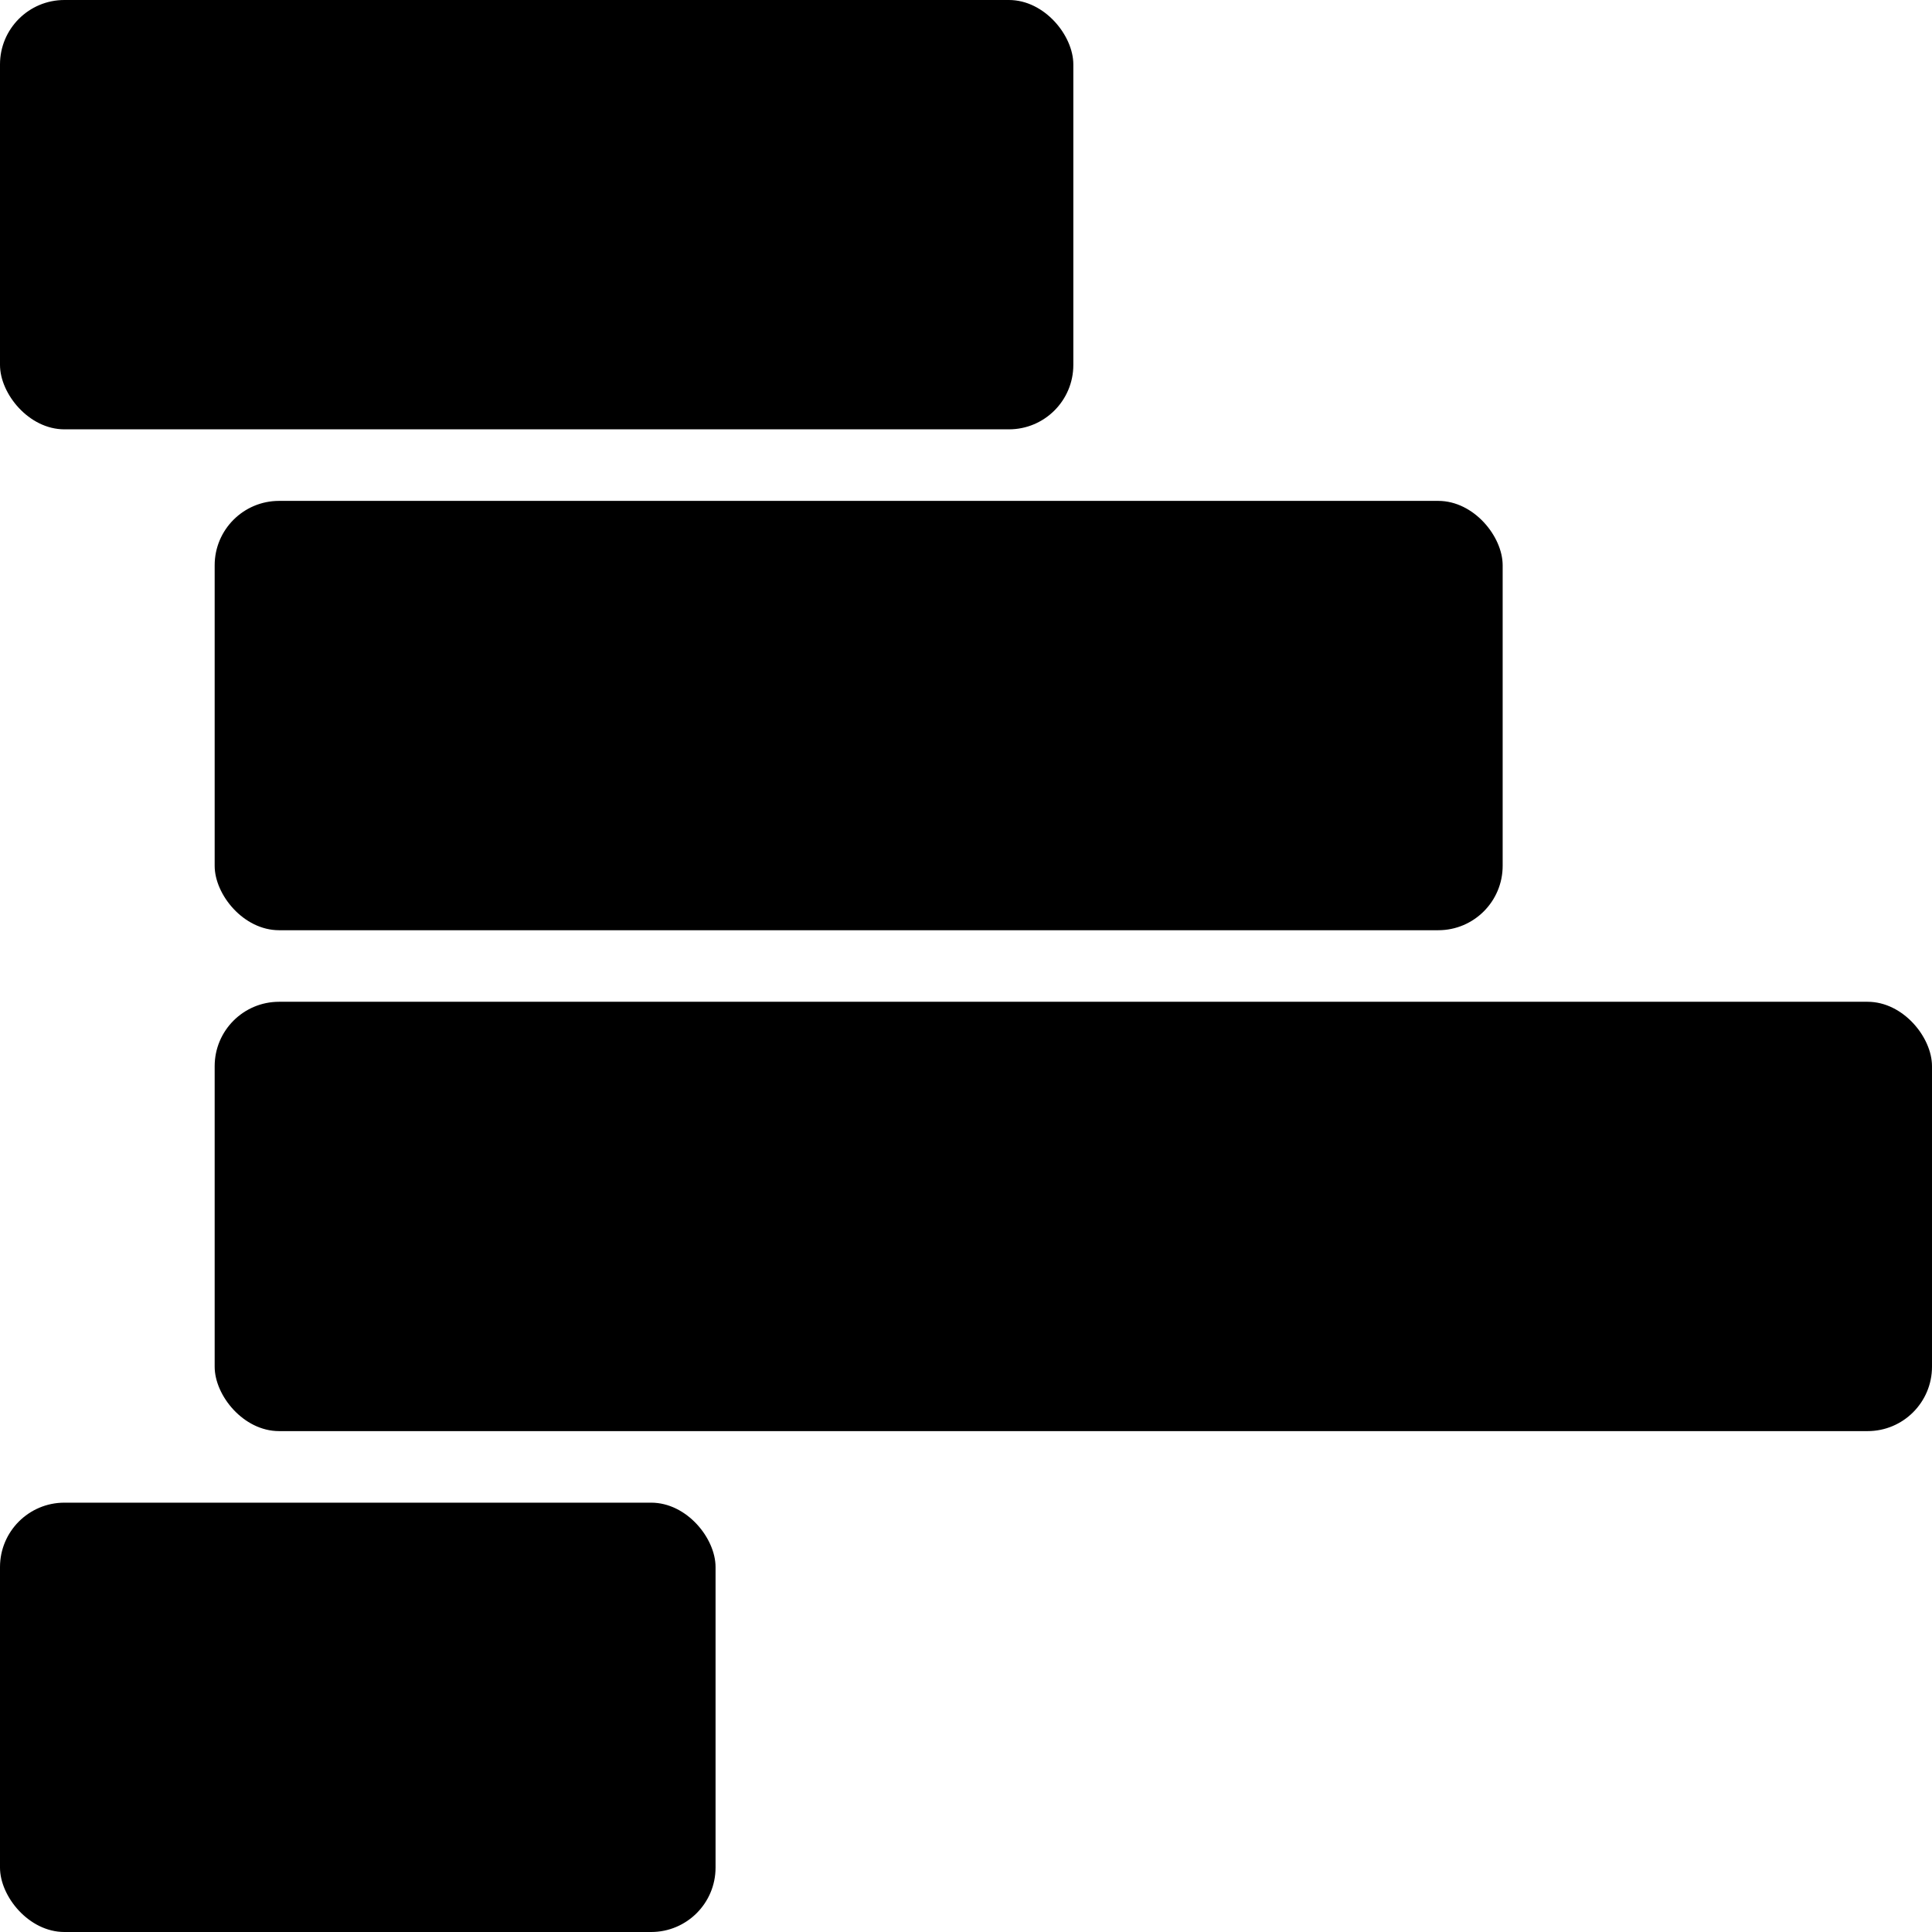
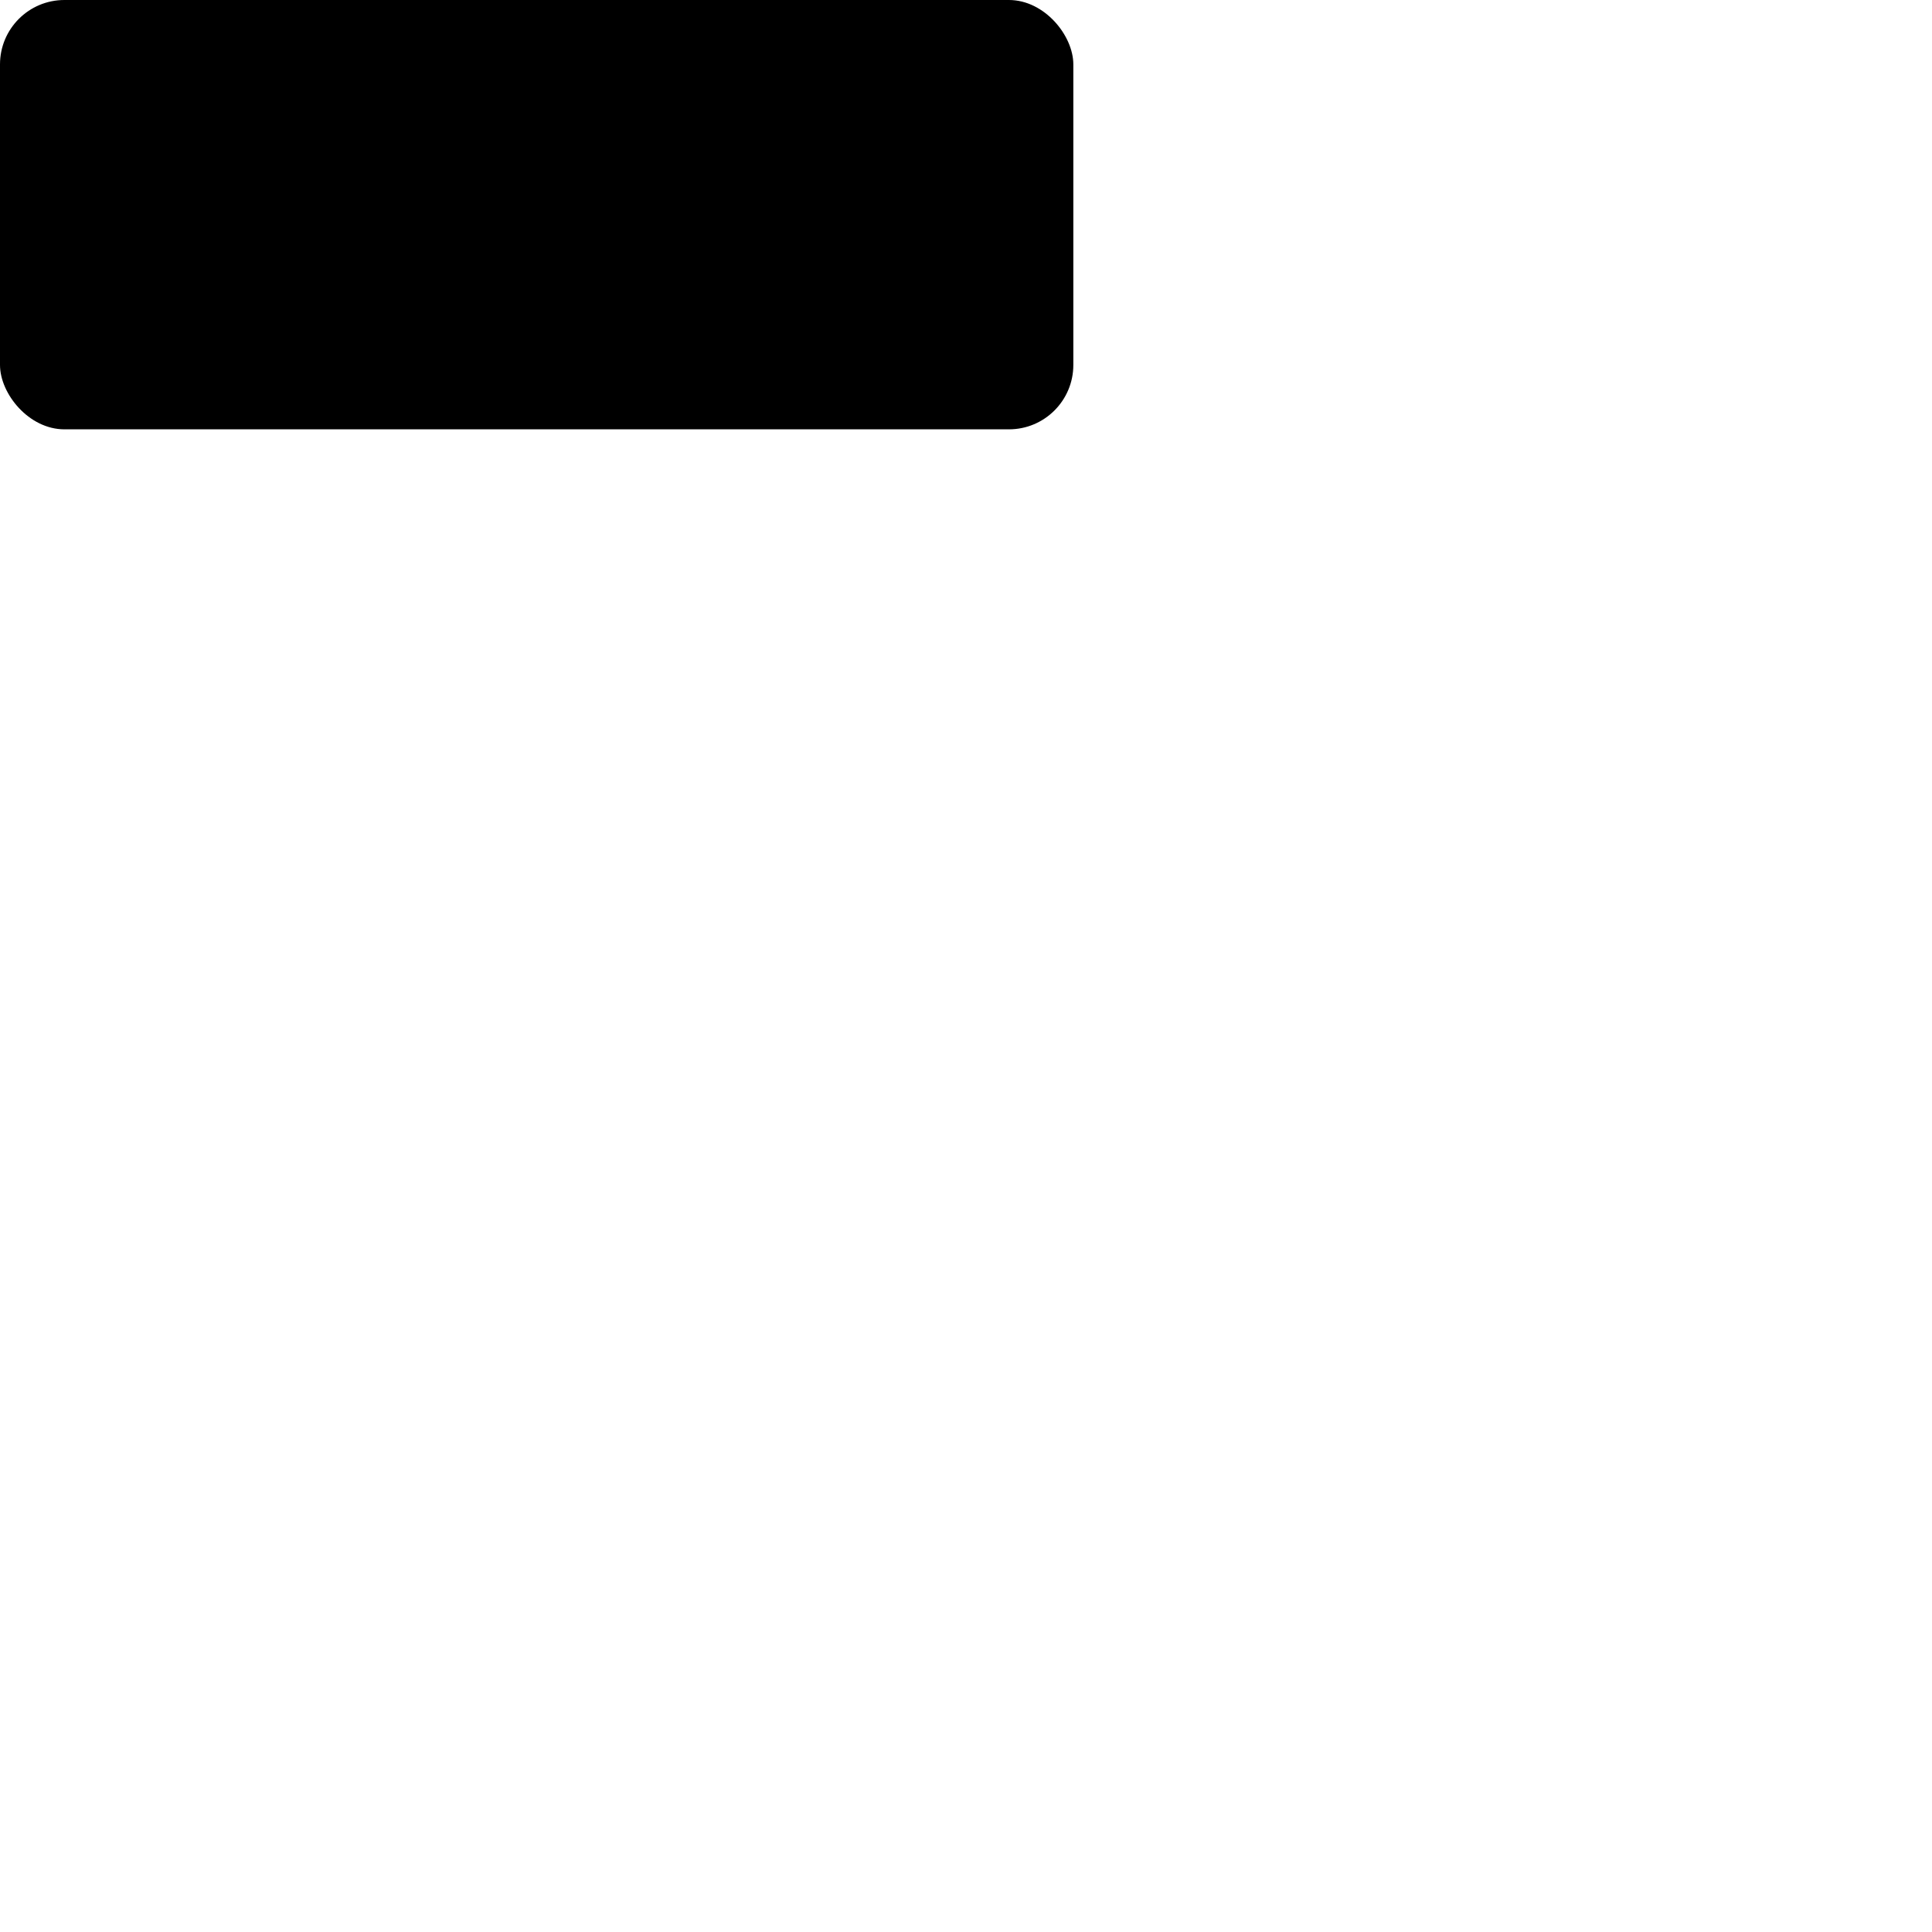
<svg xmlns="http://www.w3.org/2000/svg" viewBox="0 0 54 54">
  <rect y="0" width="30" height="12" rx="1.8" fill="hsla(217, 91%, 60%, 0.9)" />
-   <rect x="6" y="14" width="36" height="12" rx="1.8" fill="hsla(0, 100%, 47%, 0.9)" />
-   <rect x="6" y="28" width="48" height="12" rx="1.8" fill="hsla(140, 65%, 43%, 0.9)" />
-   <rect y="42" width="20" height="12" rx="1.8" fill="hsla(217, 91%, 60%, 0.9)" />
</svg>